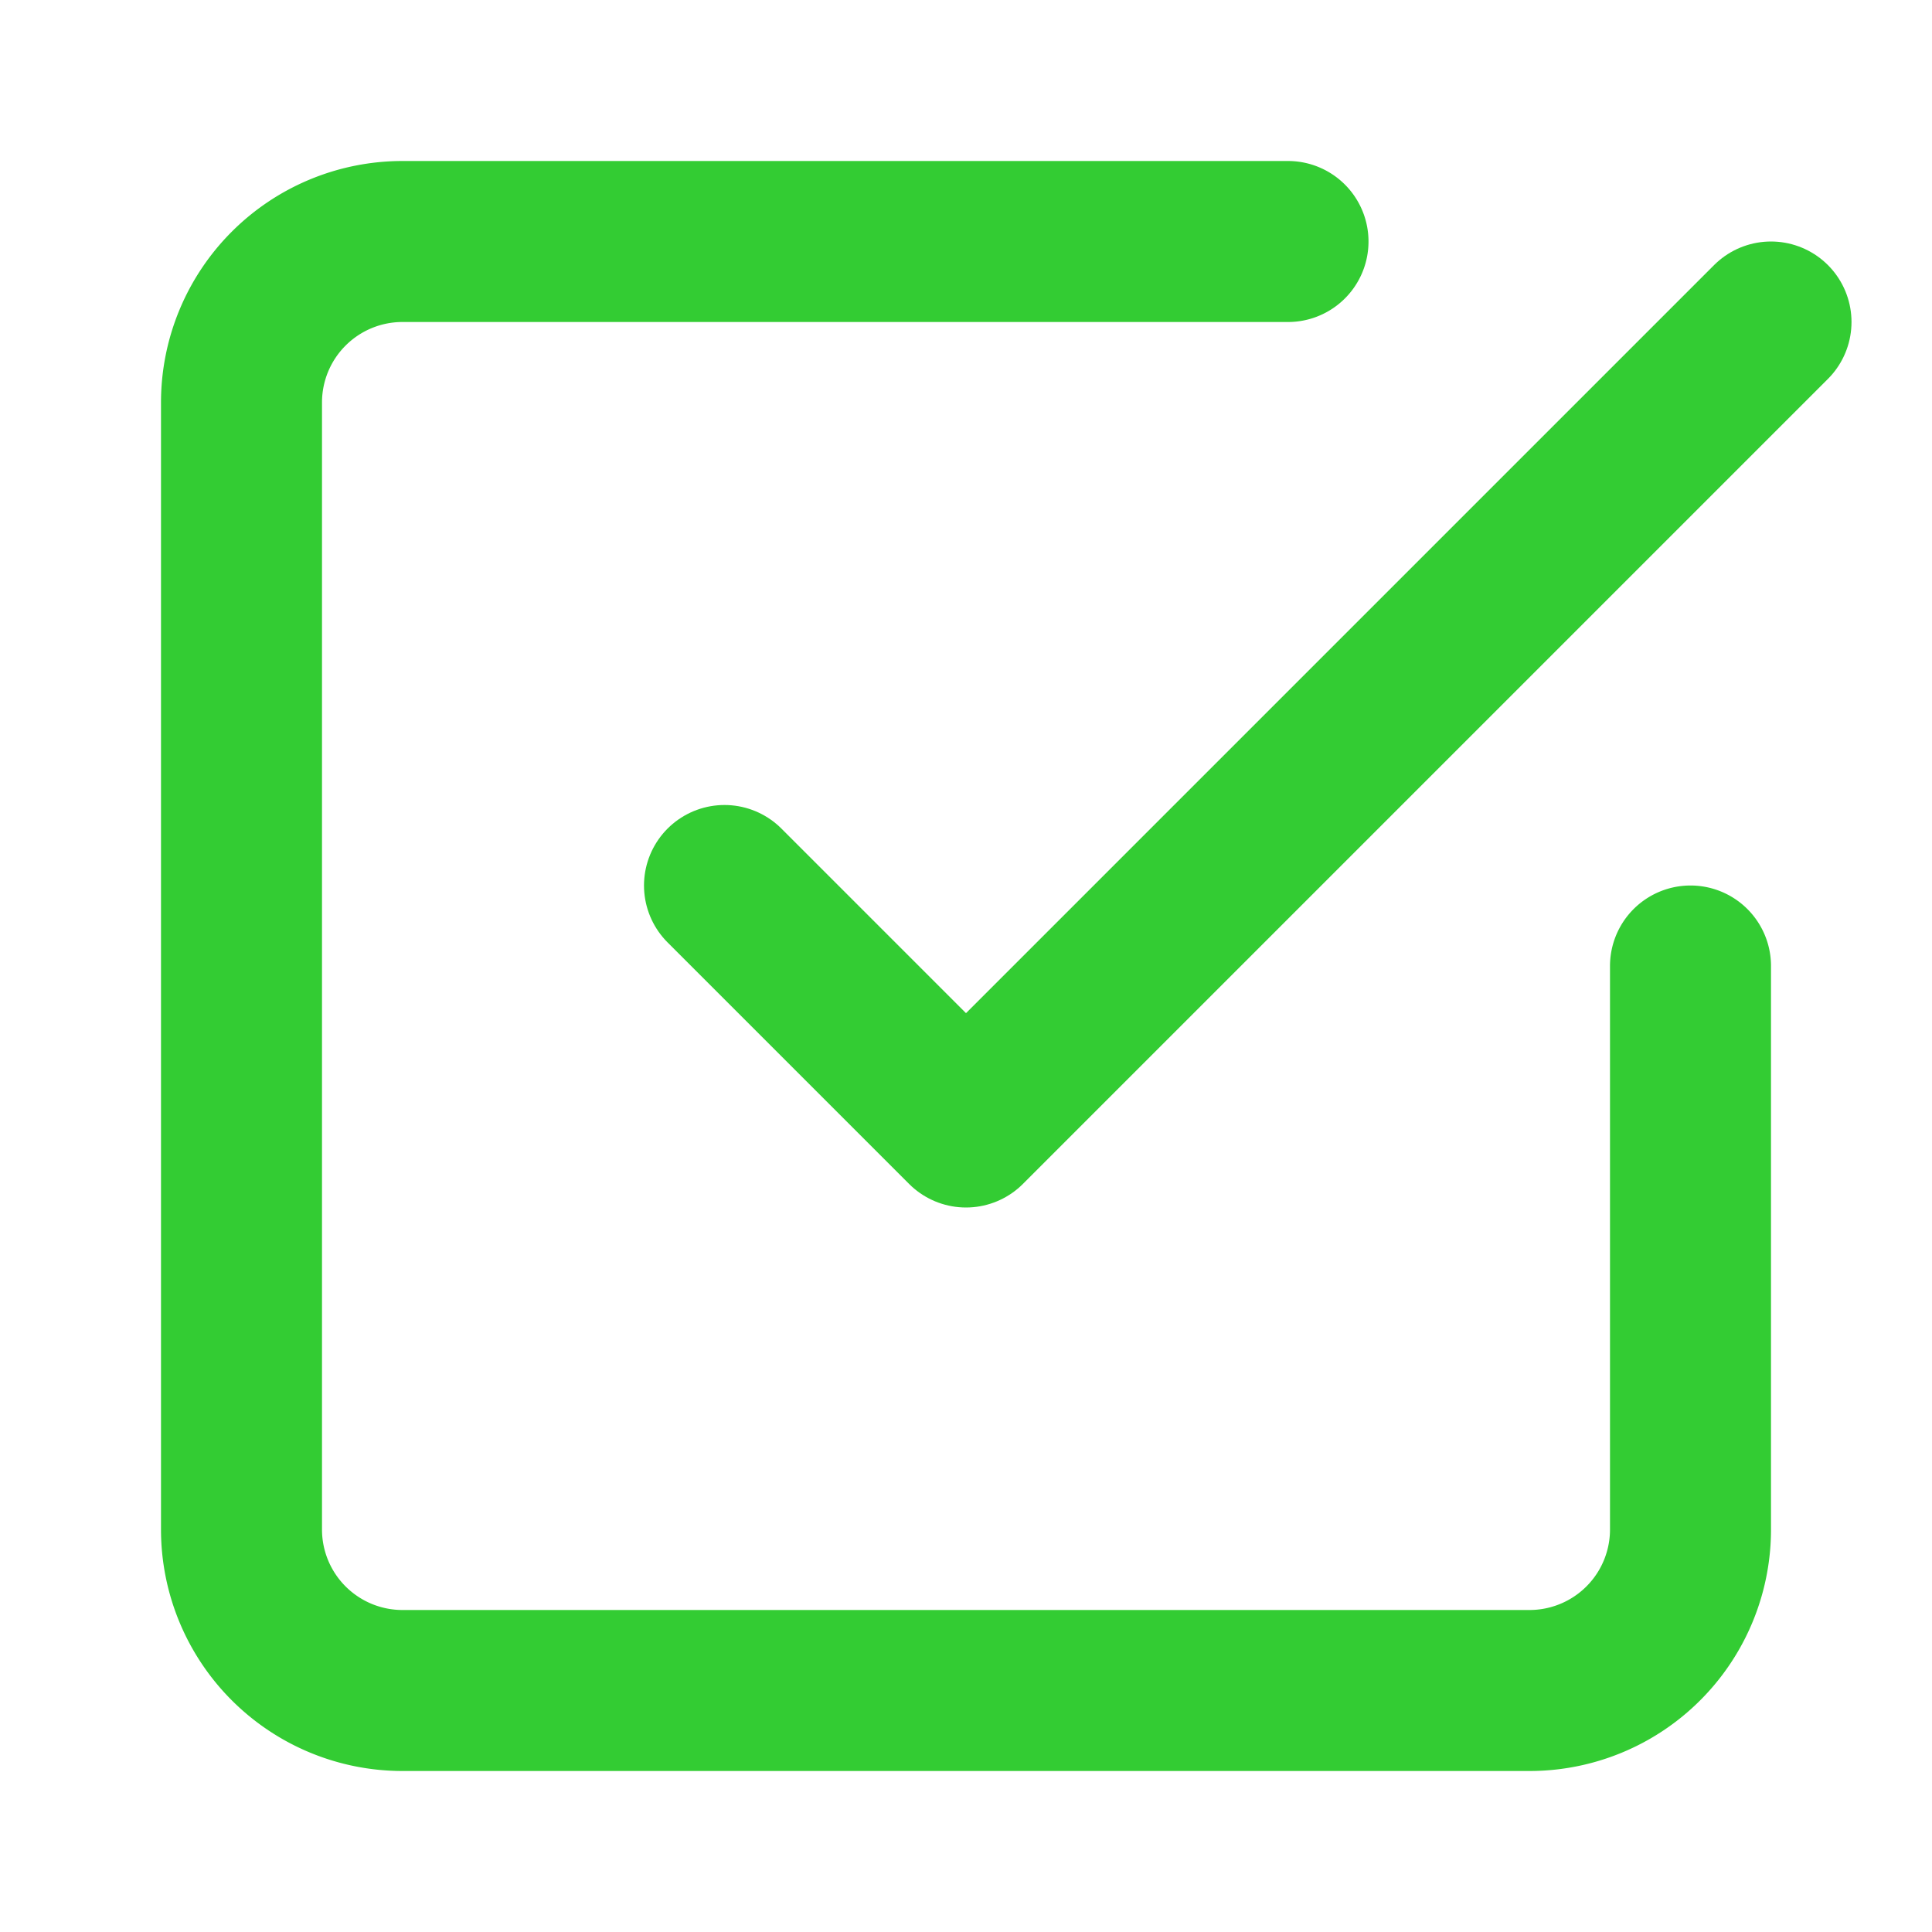
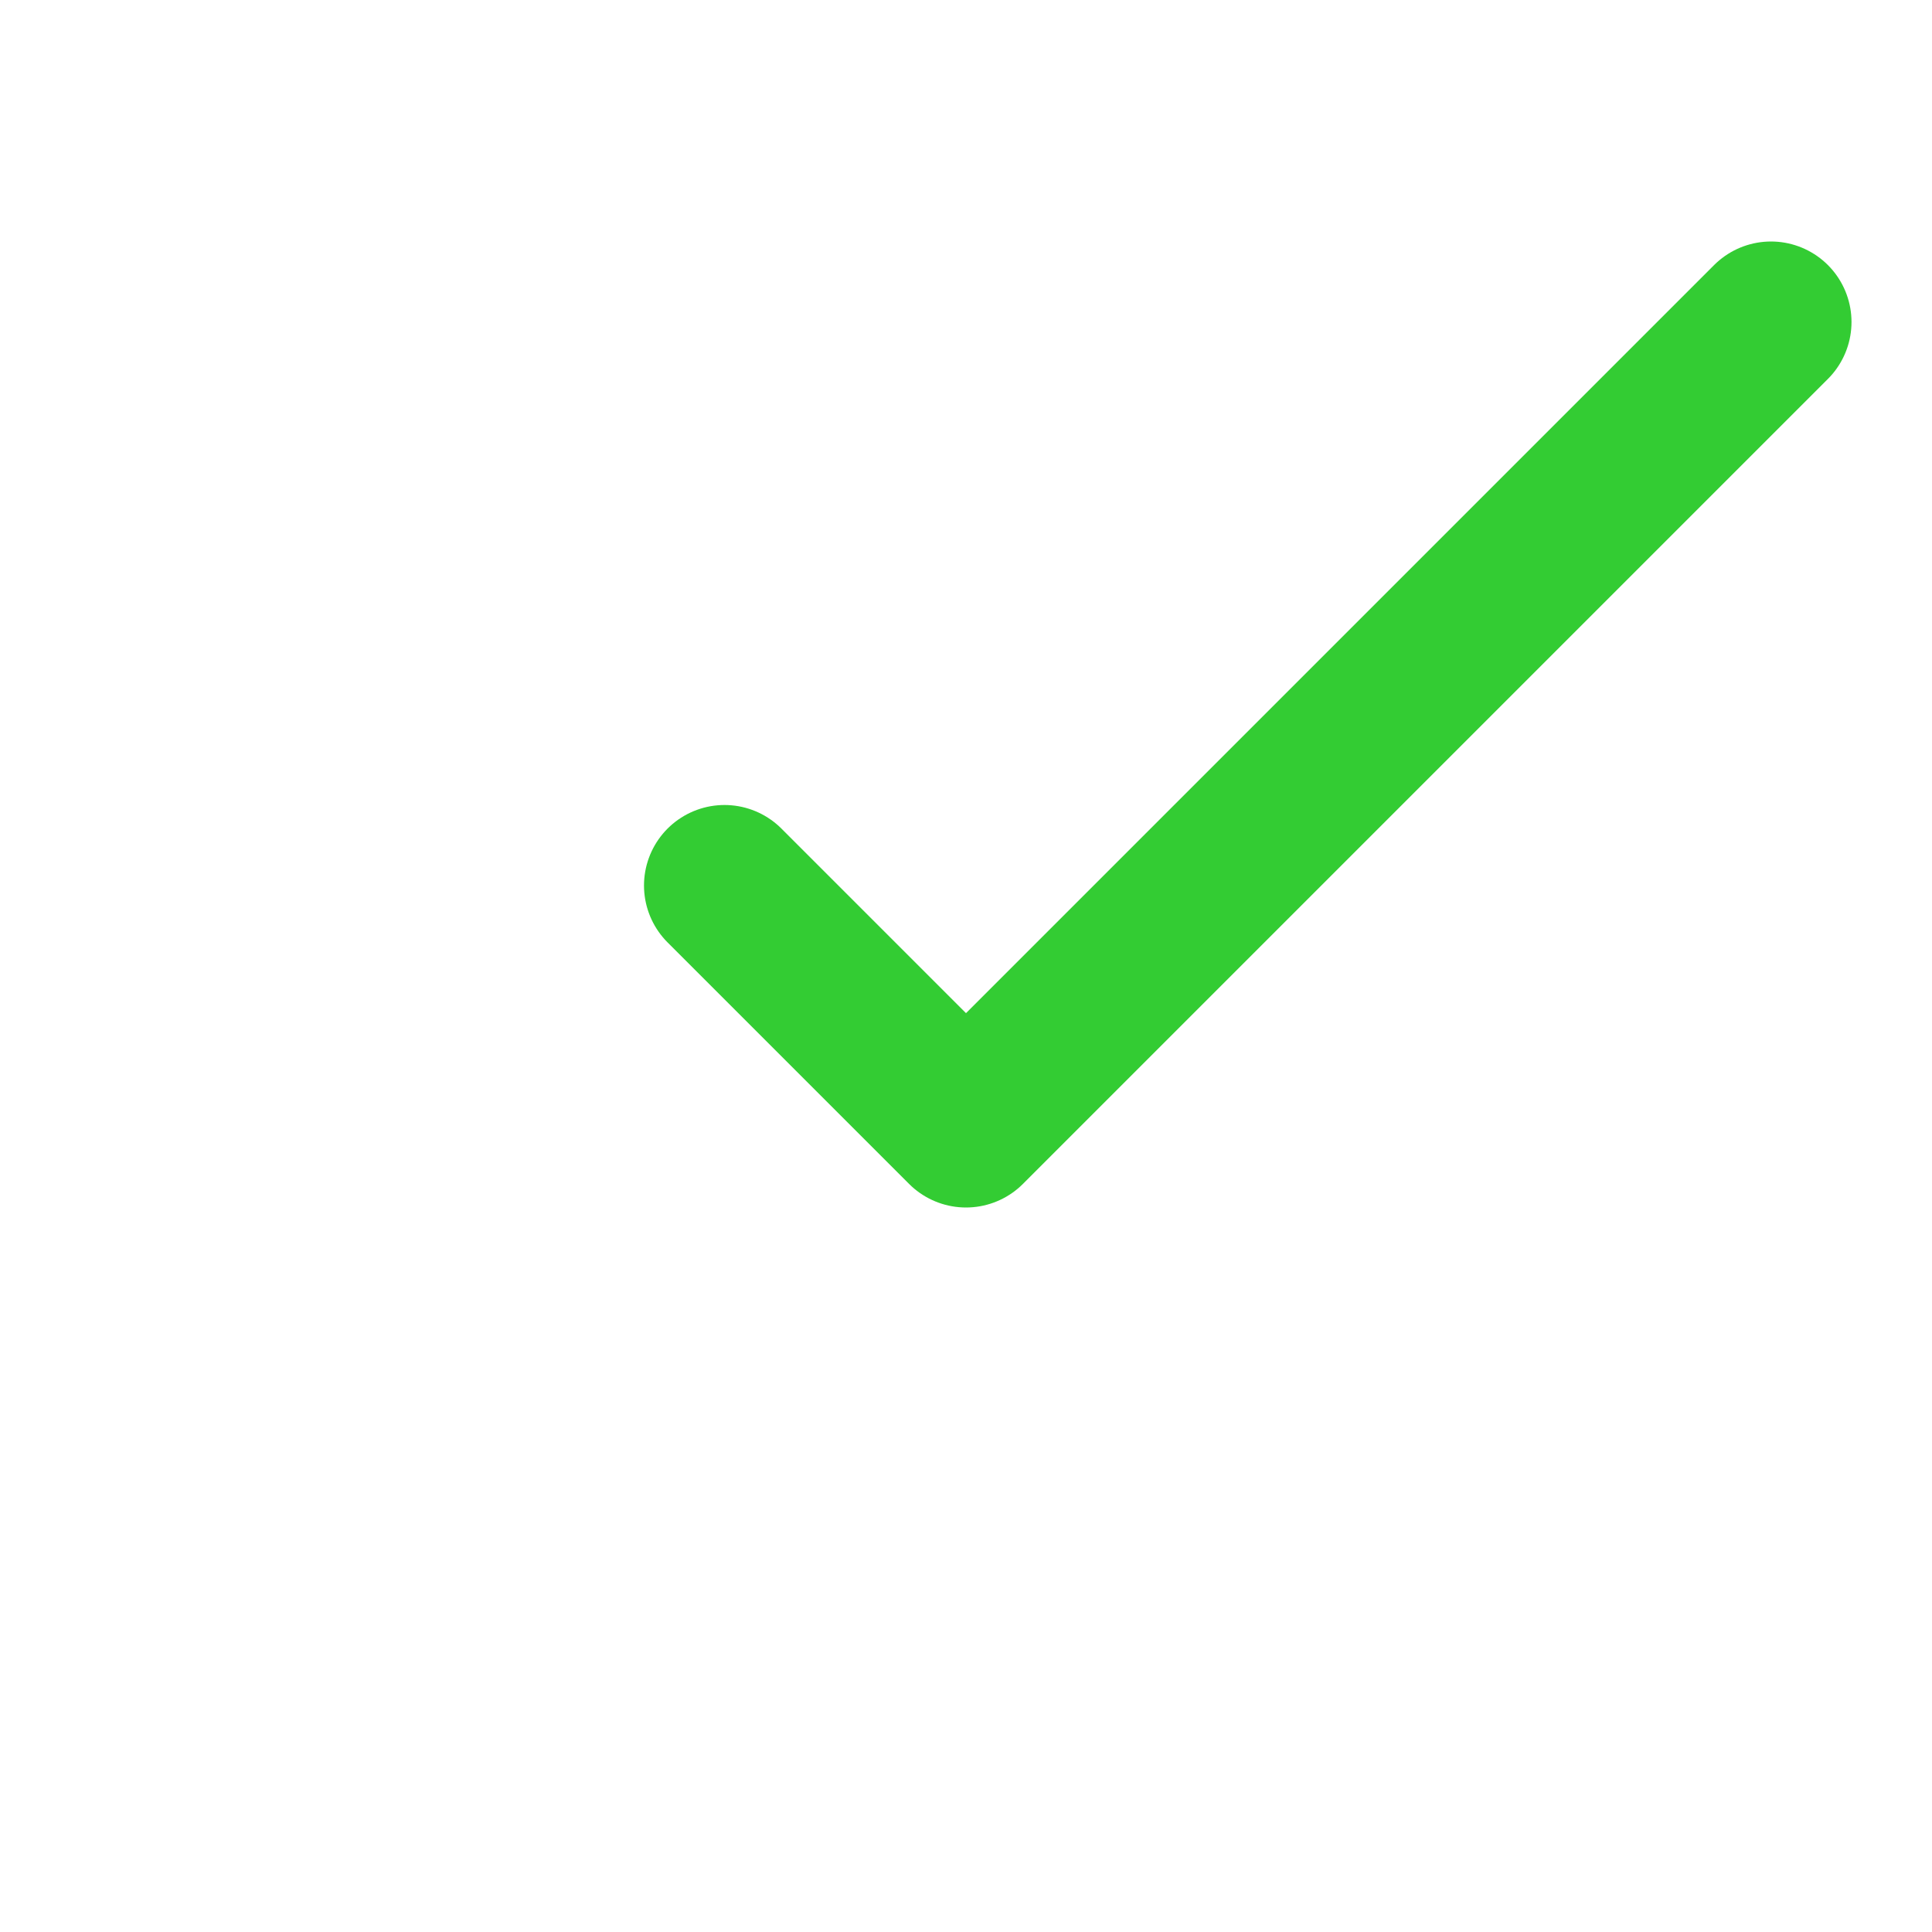
<svg xmlns="http://www.w3.org/2000/svg" width="24" height="24" viewBox="0 0 24 24" fill="none" stroke="#33CC33" stroke-width="2" stroke-linecap="round" stroke-linejoin="round" class="feather feather-check-square">
  <polyline points="9 11 12 14 22 4" />
-   <path d="M21 12v7a2 2 0 0 1-2 2H5a2 2 0 0 1-2-2V5a2 2 0 0 1 2-2h11" />
</svg>